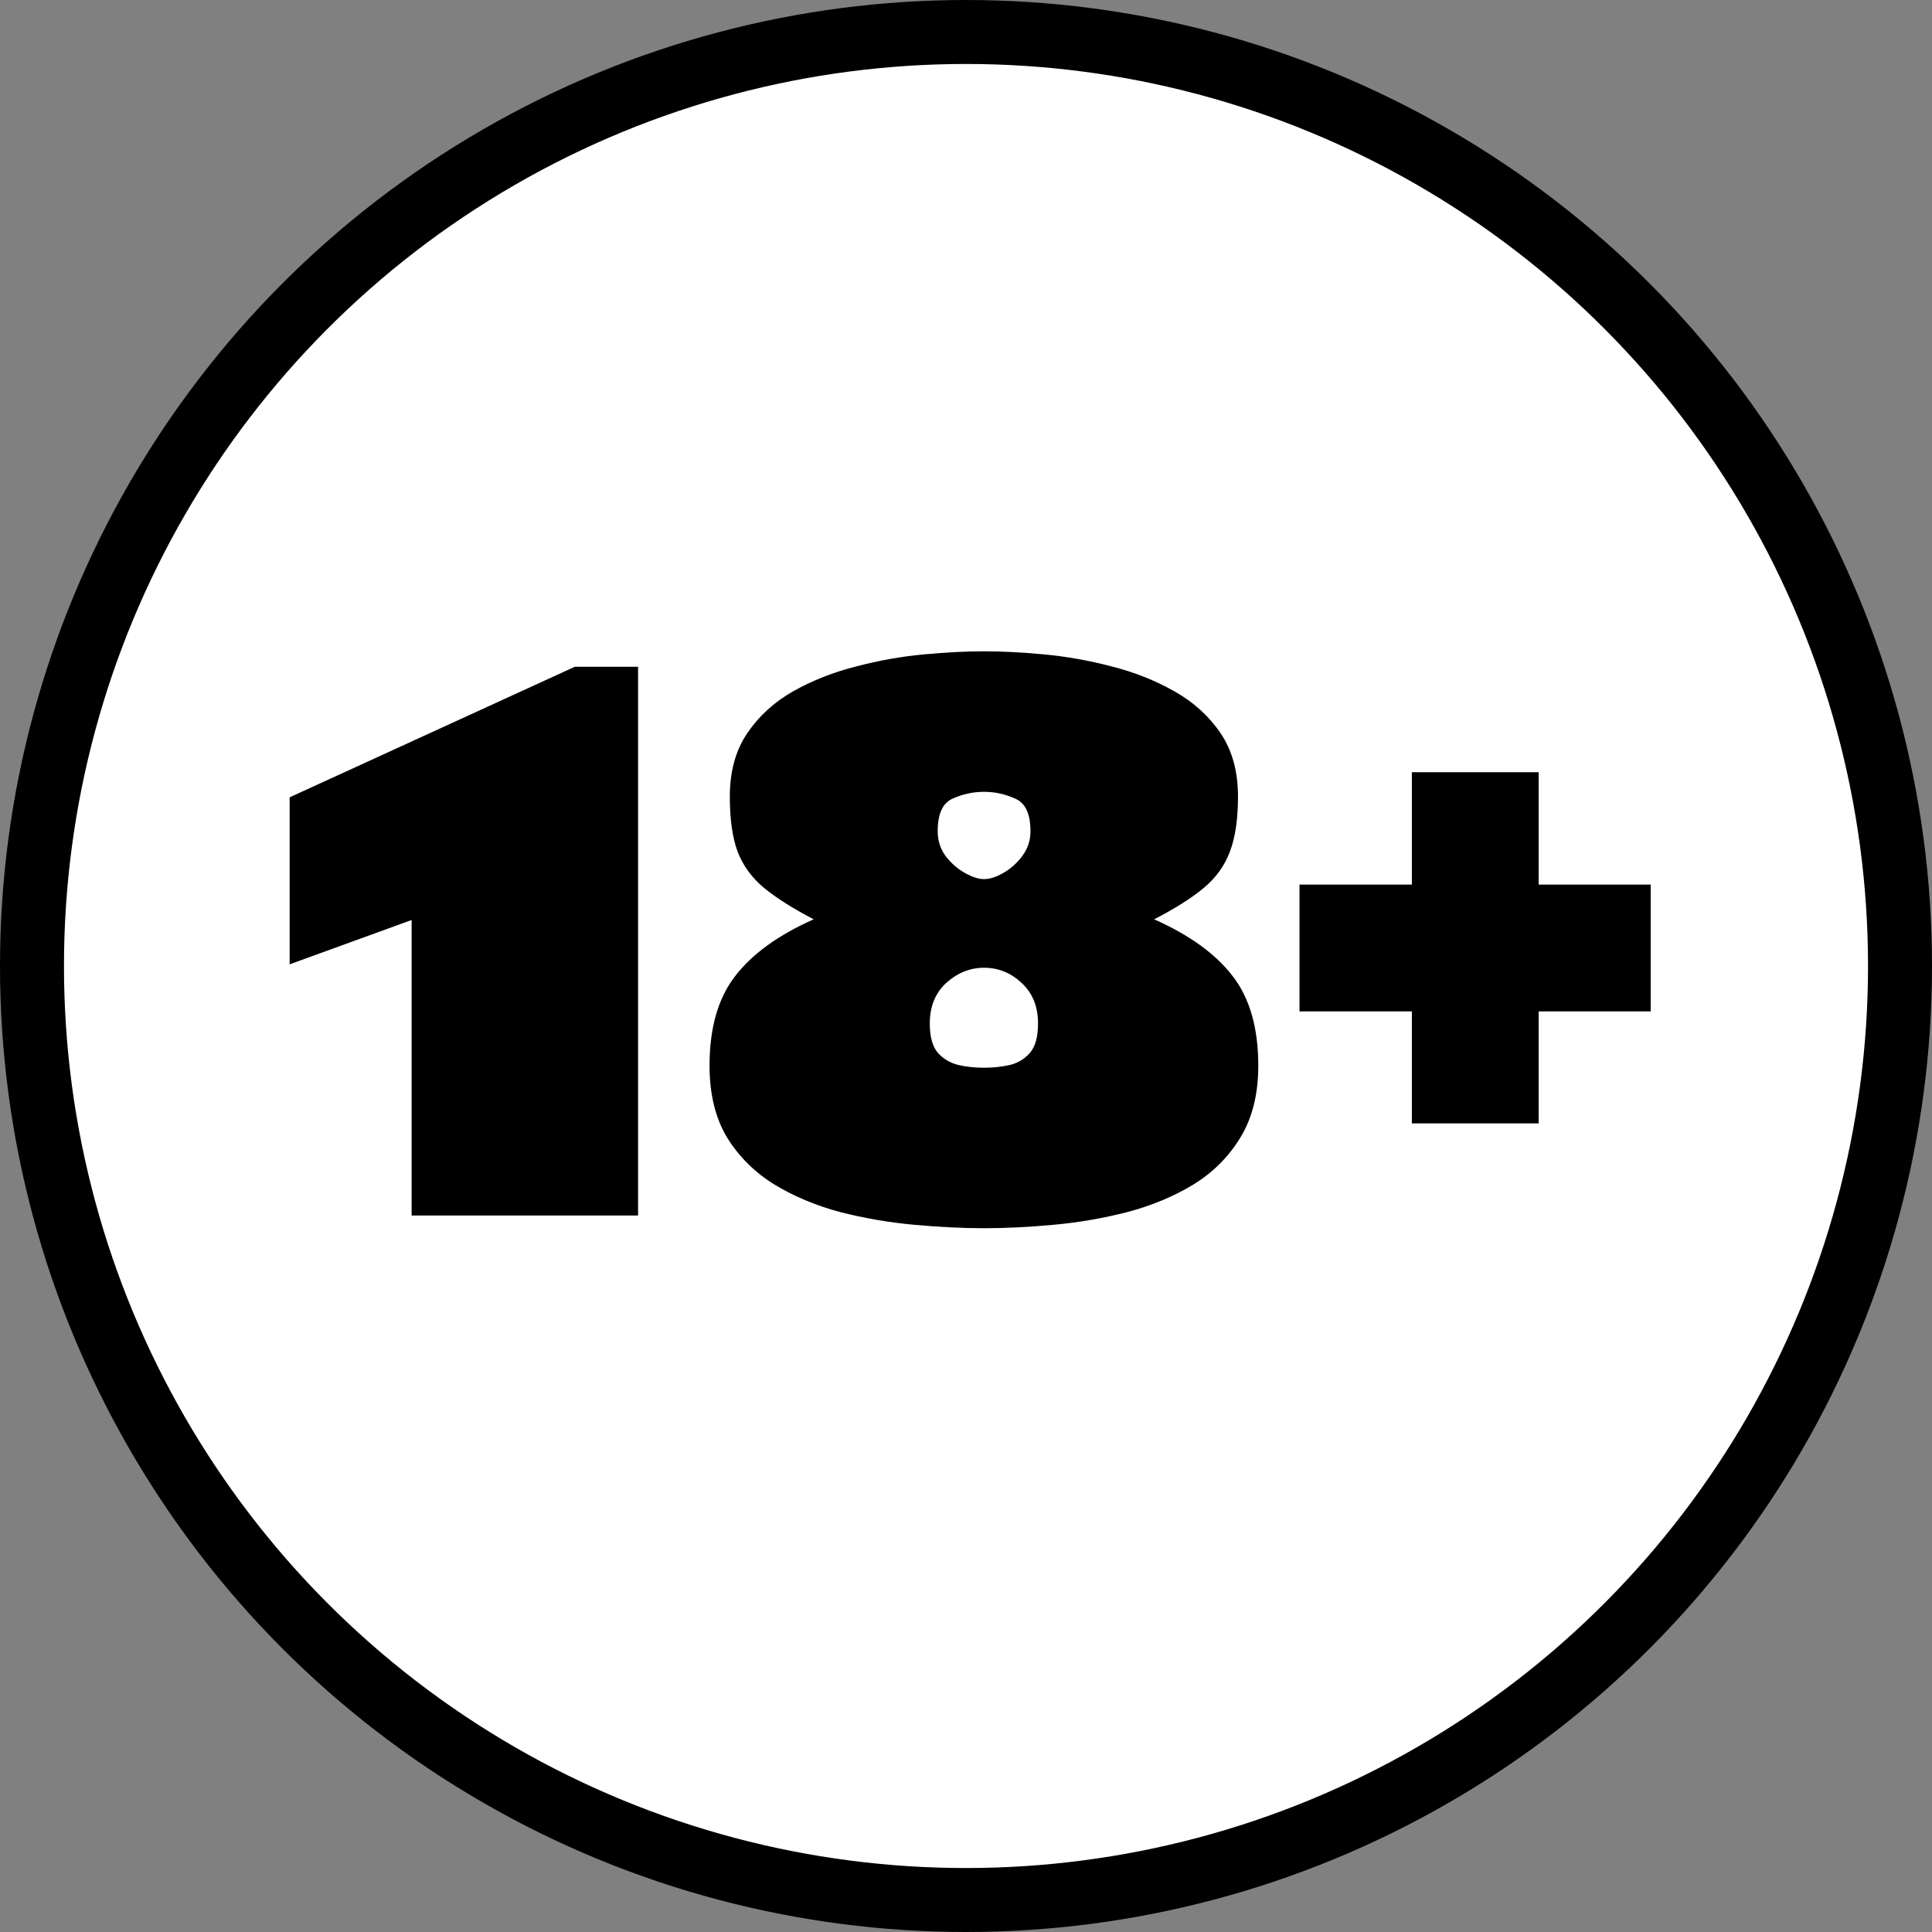
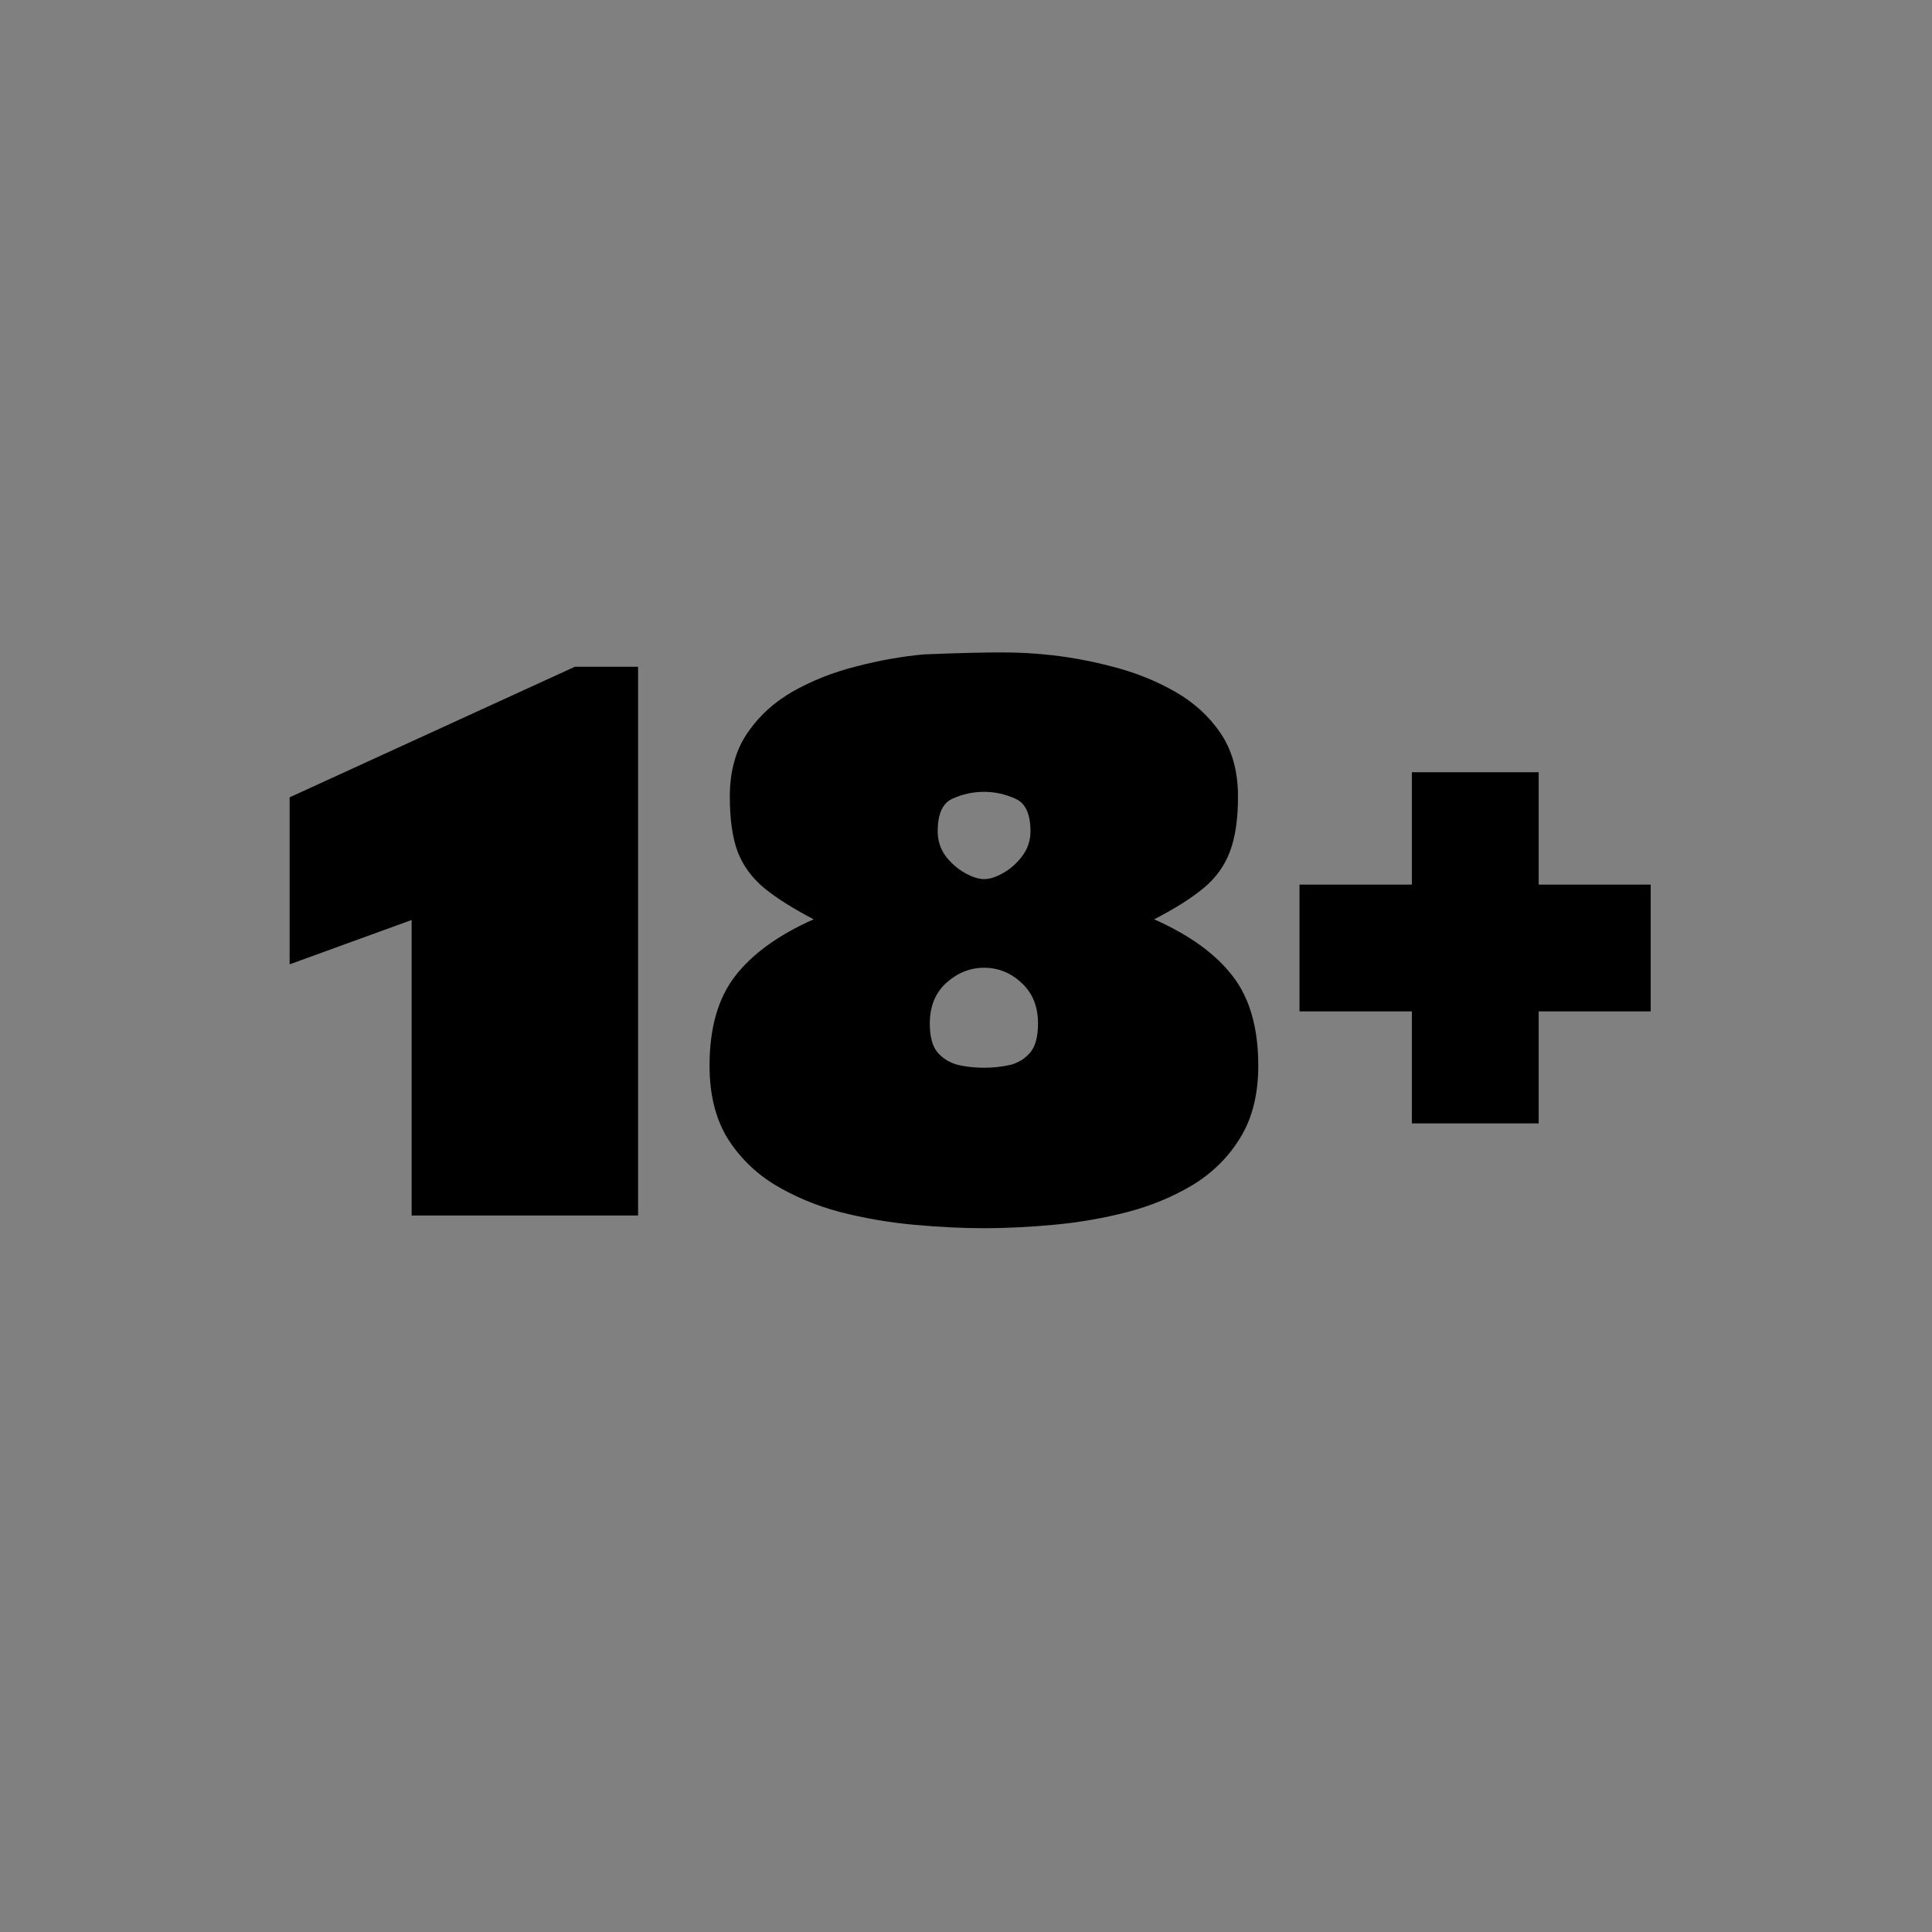
<svg xmlns="http://www.w3.org/2000/svg" width="151" height="151" viewBox="0 0 151 151" fill="none">
  <rect x="0" y="0" width="151" height="151" fill="#808080" stroke="none" />
-   <circle cx="75.5" cy="75.5" r="73" fill="white" stroke="black" stroke-width="5" />
-   <path d="M32.172 71.904L22.638 75.369V62.317L44.928 52.112H49.87V95H32.172V71.904ZM76.913 95.994C75.212 95.994 73.386 95.904 71.435 95.725C69.483 95.546 67.558 95.215 65.661 94.731C63.781 94.23 62.071 93.514 60.531 92.583C58.992 91.634 57.756 90.408 56.825 88.904C55.912 87.382 55.456 85.511 55.456 83.291C55.456 80.355 56.118 78.027 57.443 76.309C58.768 74.572 60.818 73.086 63.593 71.851C61.981 71.009 60.692 70.195 59.726 69.407C58.777 68.619 58.087 67.679 57.658 66.587C57.246 65.477 57.04 64.036 57.04 62.263C57.04 60.294 57.497 58.638 58.41 57.295C59.323 55.952 60.522 54.86 62.008 54.019C63.512 53.177 65.15 52.533 66.923 52.085C68.695 51.62 70.459 51.306 72.213 51.145C73.968 50.984 75.534 50.903 76.913 50.903C78.292 50.903 79.849 50.984 81.586 51.145C83.341 51.306 85.104 51.62 86.876 52.085C88.649 52.533 90.278 53.177 91.764 54.019C93.268 54.86 94.477 55.952 95.39 57.295C96.303 58.638 96.759 60.294 96.759 62.263C96.759 64.036 96.544 65.477 96.115 66.587C95.703 67.679 95.023 68.619 94.074 69.407C93.125 70.195 91.836 71.009 90.207 71.851C92.982 73.086 95.032 74.572 96.356 76.309C97.681 78.027 98.344 80.355 98.344 83.291C98.344 85.511 97.878 87.382 96.947 88.904C96.034 90.408 94.808 91.634 93.268 92.583C91.728 93.514 90.01 94.23 88.112 94.731C86.232 95.215 84.316 95.546 82.365 95.725C80.431 95.904 78.614 95.994 76.913 95.994ZM76.913 68.709C77.361 68.709 77.862 68.547 78.417 68.225C78.99 67.903 79.482 67.464 79.894 66.909C80.324 66.336 80.539 65.692 80.539 64.976C80.539 63.615 80.145 62.764 79.357 62.424C78.569 62.066 77.755 61.887 76.913 61.887C76.054 61.887 75.23 62.066 74.442 62.424C73.672 62.764 73.288 63.615 73.288 64.976C73.288 65.692 73.493 66.336 73.905 66.909C74.335 67.464 74.836 67.903 75.409 68.225C75.982 68.547 76.483 68.709 76.913 68.709ZM76.913 75.637C75.821 75.637 74.836 76.031 73.959 76.819C73.1 77.607 72.67 78.663 72.67 79.988C72.67 81.026 72.876 81.787 73.288 82.27C73.717 82.754 74.254 83.076 74.899 83.237C75.543 83.38 76.215 83.452 76.913 83.452C77.611 83.452 78.283 83.38 78.927 83.237C79.572 83.076 80.1 82.754 80.512 82.27C80.924 81.787 81.129 81.026 81.129 79.988C81.129 78.663 80.7 77.607 79.84 76.819C78.999 76.031 78.023 75.637 76.913 75.637ZM110.348 69.138V60.356H120.258V69.138H129.013V79.048H120.258V87.803H110.348V79.048H101.566V69.138H110.348Z" fill="black" />
+   <path d="M32.172 71.904L22.638 75.369V62.317L44.928 52.112H49.87V95H32.172V71.904ZM76.913 95.994C75.212 95.994 73.386 95.904 71.435 95.725C69.483 95.546 67.558 95.215 65.661 94.731C63.781 94.23 62.071 93.514 60.531 92.583C58.992 91.634 57.756 90.408 56.825 88.904C55.912 87.382 55.456 85.511 55.456 83.291C55.456 80.355 56.118 78.027 57.443 76.309C58.768 74.572 60.818 73.086 63.593 71.851C61.981 71.009 60.692 70.195 59.726 69.407C58.777 68.619 58.087 67.679 57.658 66.587C57.246 65.477 57.04 64.036 57.04 62.263C57.04 60.294 57.497 58.638 58.41 57.295C59.323 55.952 60.522 54.86 62.008 54.019C63.512 53.177 65.15 52.533 66.923 52.085C68.695 51.62 70.459 51.306 72.213 51.145C78.292 50.903 79.849 50.984 81.586 51.145C83.341 51.306 85.104 51.62 86.876 52.085C88.649 52.533 90.278 53.177 91.764 54.019C93.268 54.86 94.477 55.952 95.39 57.295C96.303 58.638 96.759 60.294 96.759 62.263C96.759 64.036 96.544 65.477 96.115 66.587C95.703 67.679 95.023 68.619 94.074 69.407C93.125 70.195 91.836 71.009 90.207 71.851C92.982 73.086 95.032 74.572 96.356 76.309C97.681 78.027 98.344 80.355 98.344 83.291C98.344 85.511 97.878 87.382 96.947 88.904C96.034 90.408 94.808 91.634 93.268 92.583C91.728 93.514 90.01 94.23 88.112 94.731C86.232 95.215 84.316 95.546 82.365 95.725C80.431 95.904 78.614 95.994 76.913 95.994ZM76.913 68.709C77.361 68.709 77.862 68.547 78.417 68.225C78.99 67.903 79.482 67.464 79.894 66.909C80.324 66.336 80.539 65.692 80.539 64.976C80.539 63.615 80.145 62.764 79.357 62.424C78.569 62.066 77.755 61.887 76.913 61.887C76.054 61.887 75.23 62.066 74.442 62.424C73.672 62.764 73.288 63.615 73.288 64.976C73.288 65.692 73.493 66.336 73.905 66.909C74.335 67.464 74.836 67.903 75.409 68.225C75.982 68.547 76.483 68.709 76.913 68.709ZM76.913 75.637C75.821 75.637 74.836 76.031 73.959 76.819C73.1 77.607 72.67 78.663 72.67 79.988C72.67 81.026 72.876 81.787 73.288 82.27C73.717 82.754 74.254 83.076 74.899 83.237C75.543 83.38 76.215 83.452 76.913 83.452C77.611 83.452 78.283 83.38 78.927 83.237C79.572 83.076 80.1 82.754 80.512 82.27C80.924 81.787 81.129 81.026 81.129 79.988C81.129 78.663 80.7 77.607 79.84 76.819C78.999 76.031 78.023 75.637 76.913 75.637ZM110.348 69.138V60.356H120.258V69.138H129.013V79.048H120.258V87.803H110.348V79.048H101.566V69.138H110.348Z" fill="black" />
</svg>